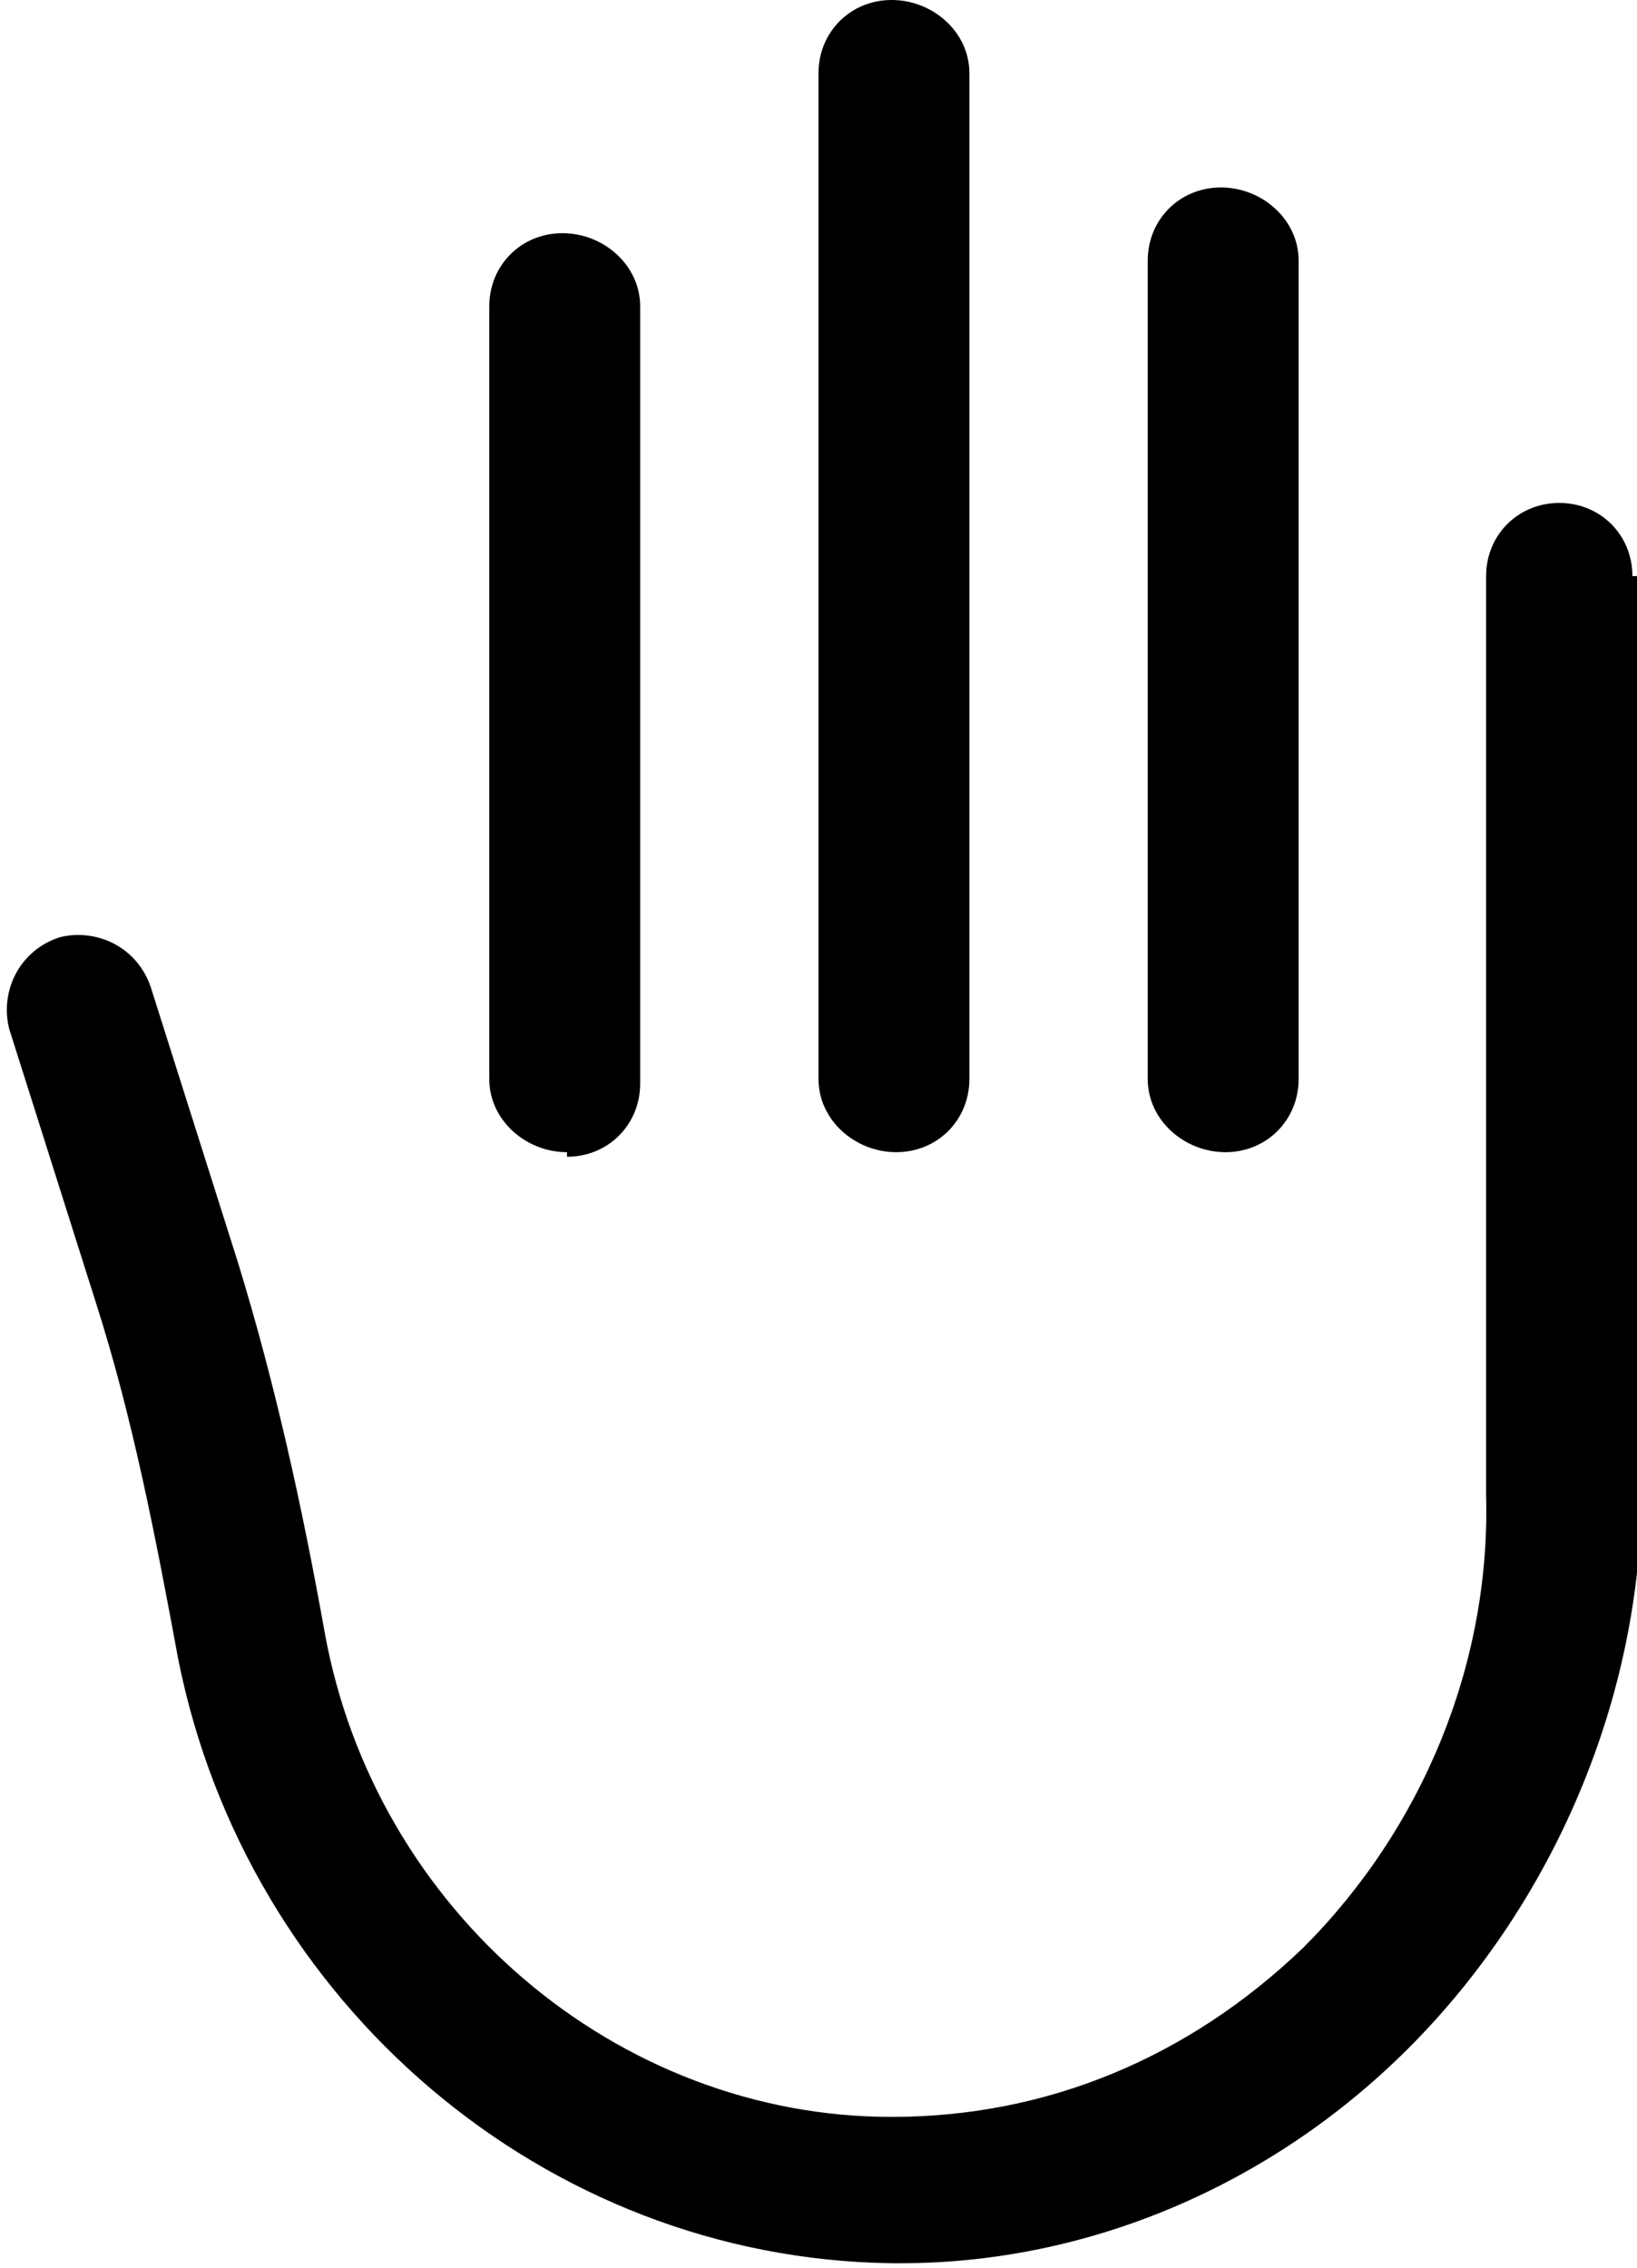
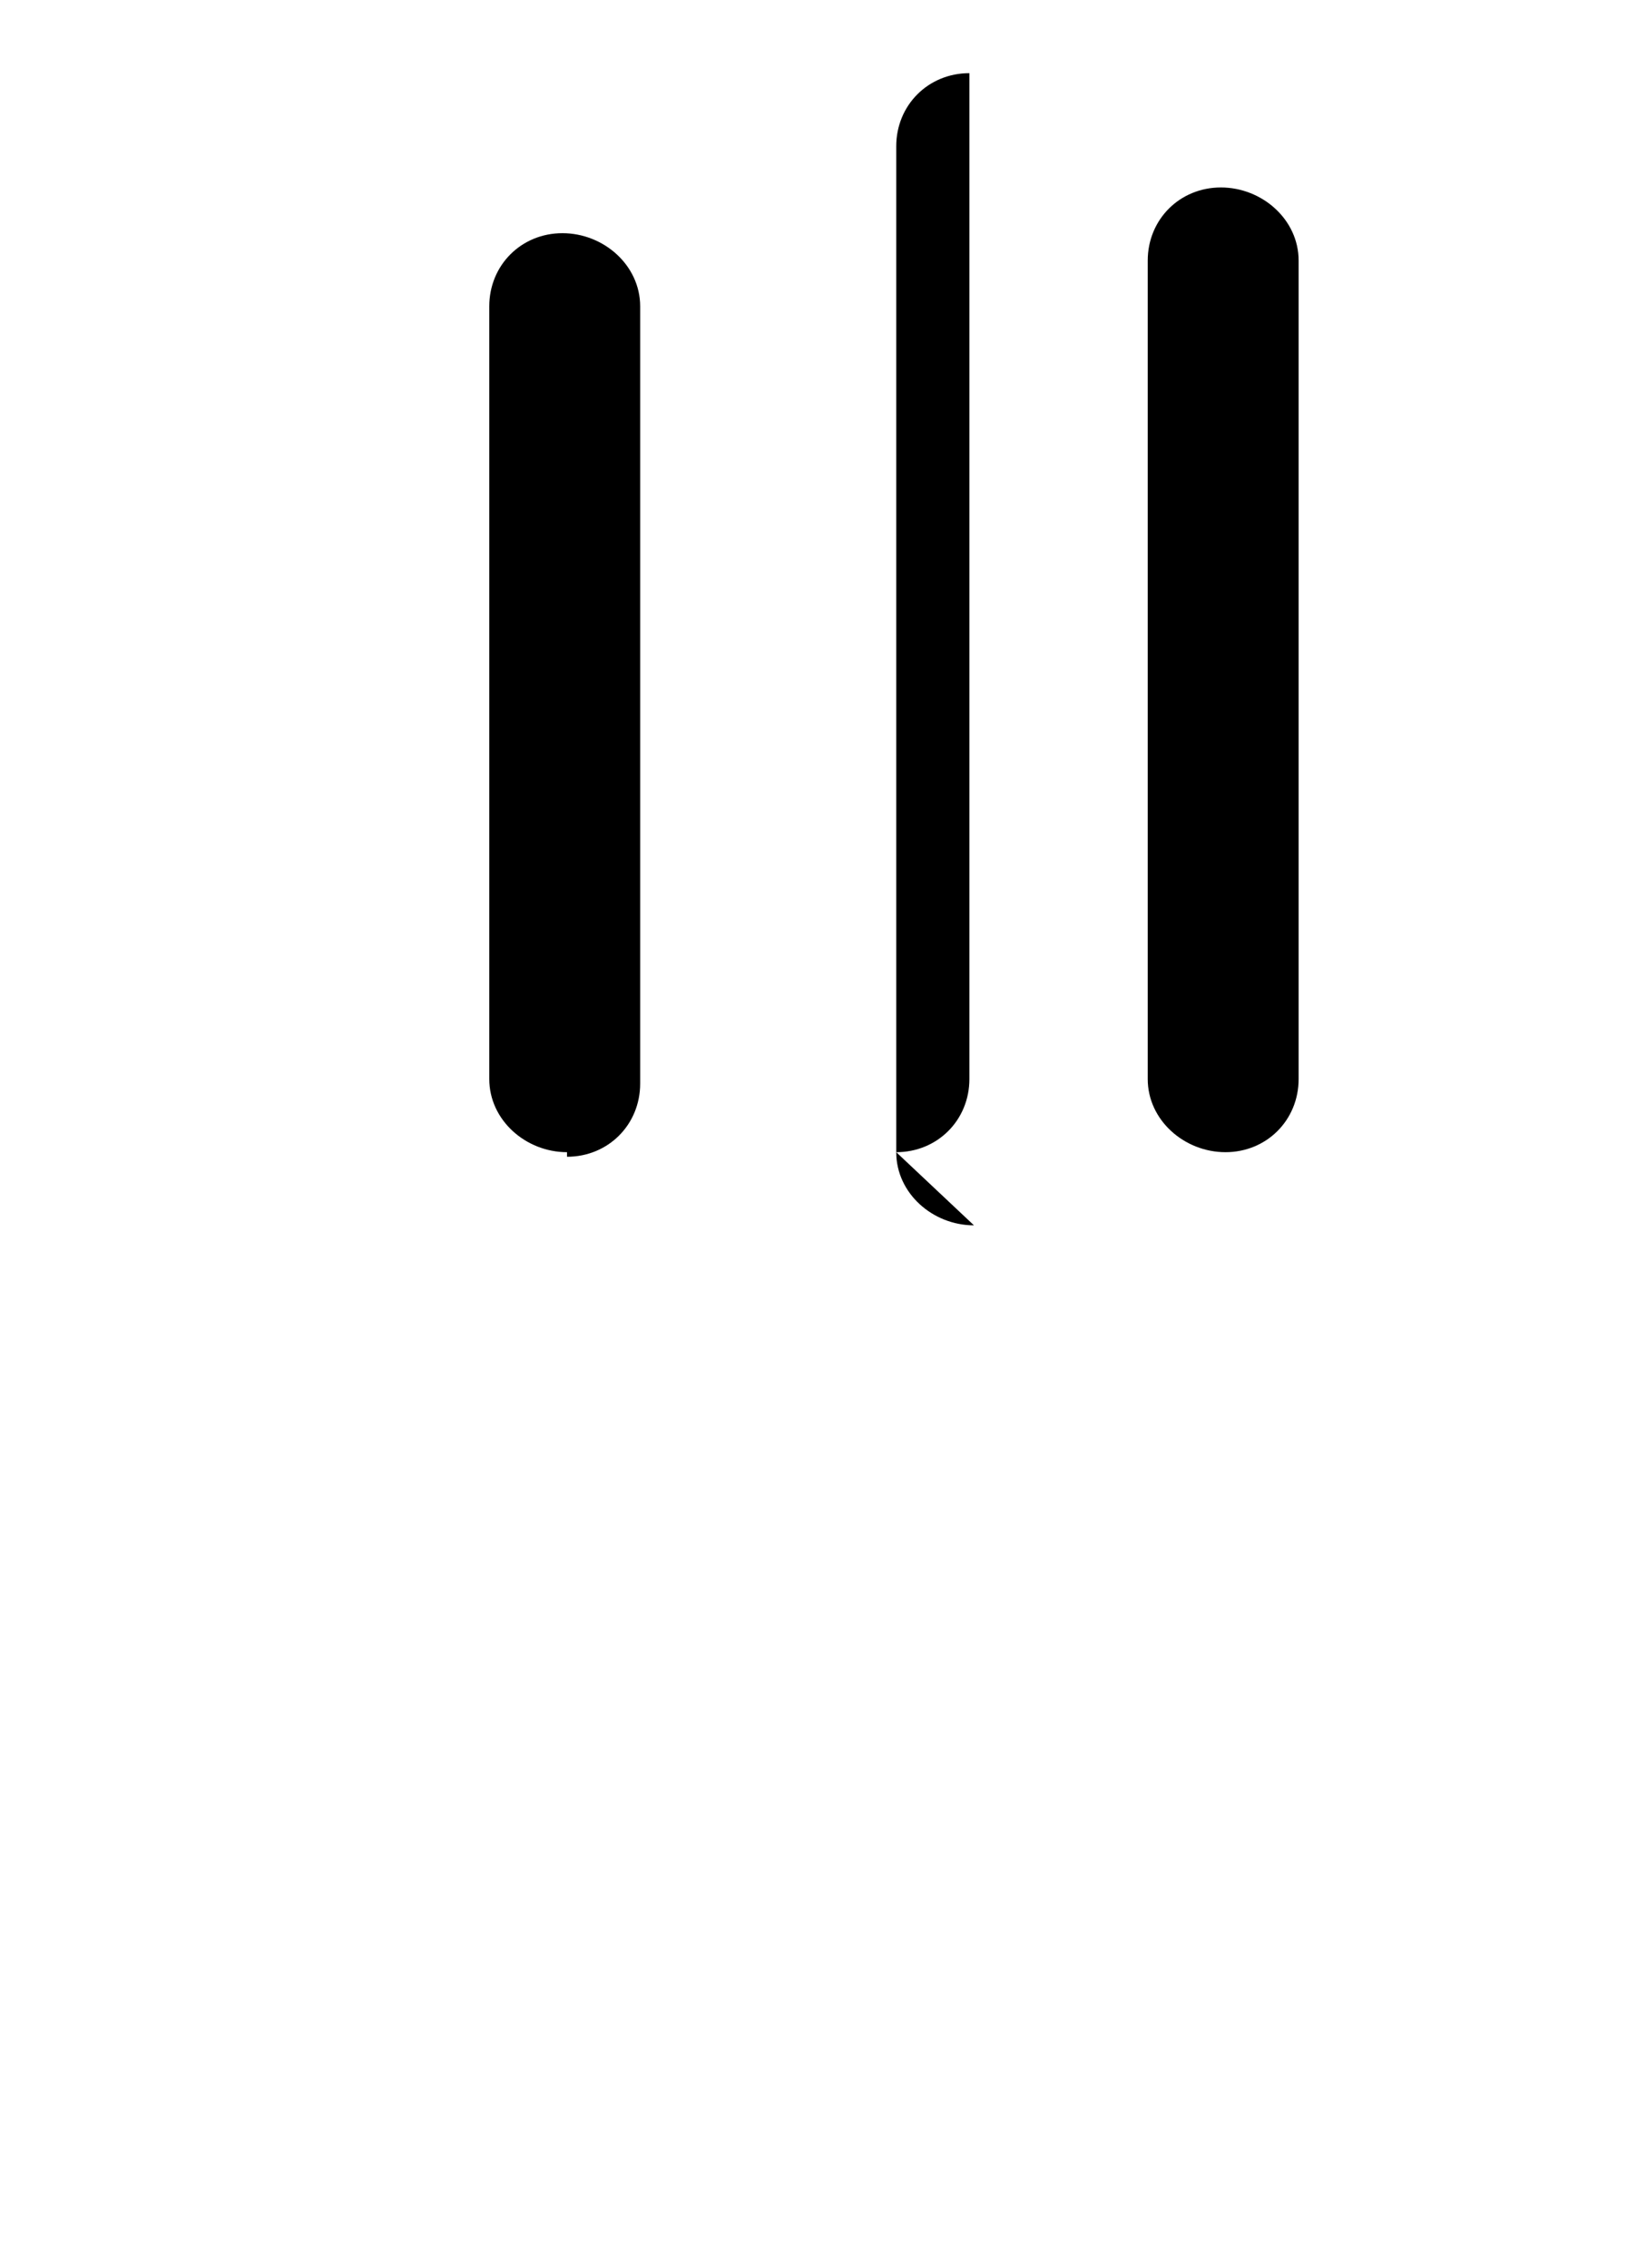
<svg xmlns="http://www.w3.org/2000/svg" version="1.1" viewBox="0 0 35.8 49.6">
  <g>
    <g id="_레이어_1">
      <g>
        <path d="M26.8,25.2h0c.9,0,1.6-.7,1.6-1.6V5.7c0-.9-.8-1.6-1.7-1.6h0c-.9,0-1.6.7-1.6,1.6v17.9c0,.9.8,1.6,1.7,1.6Z" />
-         <path d="M19.6,25.2h0c.9,0,1.6-.7,1.6-1.6V1.6c0-.9-.8-1.6-1.7-1.6h0c-.9,0-1.6.7-1.6,1.6v22c0,.9.8,1.6,1.7,1.6Z" />
+         <path d="M19.6,25.2h0c.9,0,1.6-.7,1.6-1.6V1.6h0c-.9,0-1.6.7-1.6,1.6v22c0,.9.8,1.6,1.7,1.6Z" />
        <path d="M12.4,25.3h0c.9,0,1.6-.7,1.6-1.6V6.7c0-.9-.8-1.6-1.7-1.6h0c-.9,0-1.6.7-1.6,1.6v16.9c0,.9.8,1.6,1.7,1.6Z" />
-         <path d="M35.7,12.6c0-.9-.7-1.6-1.6-1.6h0c-.9,0-1.6.7-1.6,1.6v20.1c.1,3.7-1.4,7.3-4,9.9-2.5,2.4-5.6,3.7-9,3.7-6,0-11.3-4.5-12.4-10.6-.5-2.8-1.1-5.5-1.9-8.1l-1.9-6c-.3-.9-1.2-1.3-2-1.1-.9.3-1.3,1.2-1.1,2l1.9,6c.8,2.5,1.3,5.1,1.8,7.8,1.5,7.5,8,13.1,15.6,13.2h.2c4.1,0,8.1-1.7,11.1-4.7,3.2-3.2,5.1-7.7,5.1-12.2V12.6c0,0,0,0,0,0Z" />
      </g>
    </g>
  </g>
</svg>